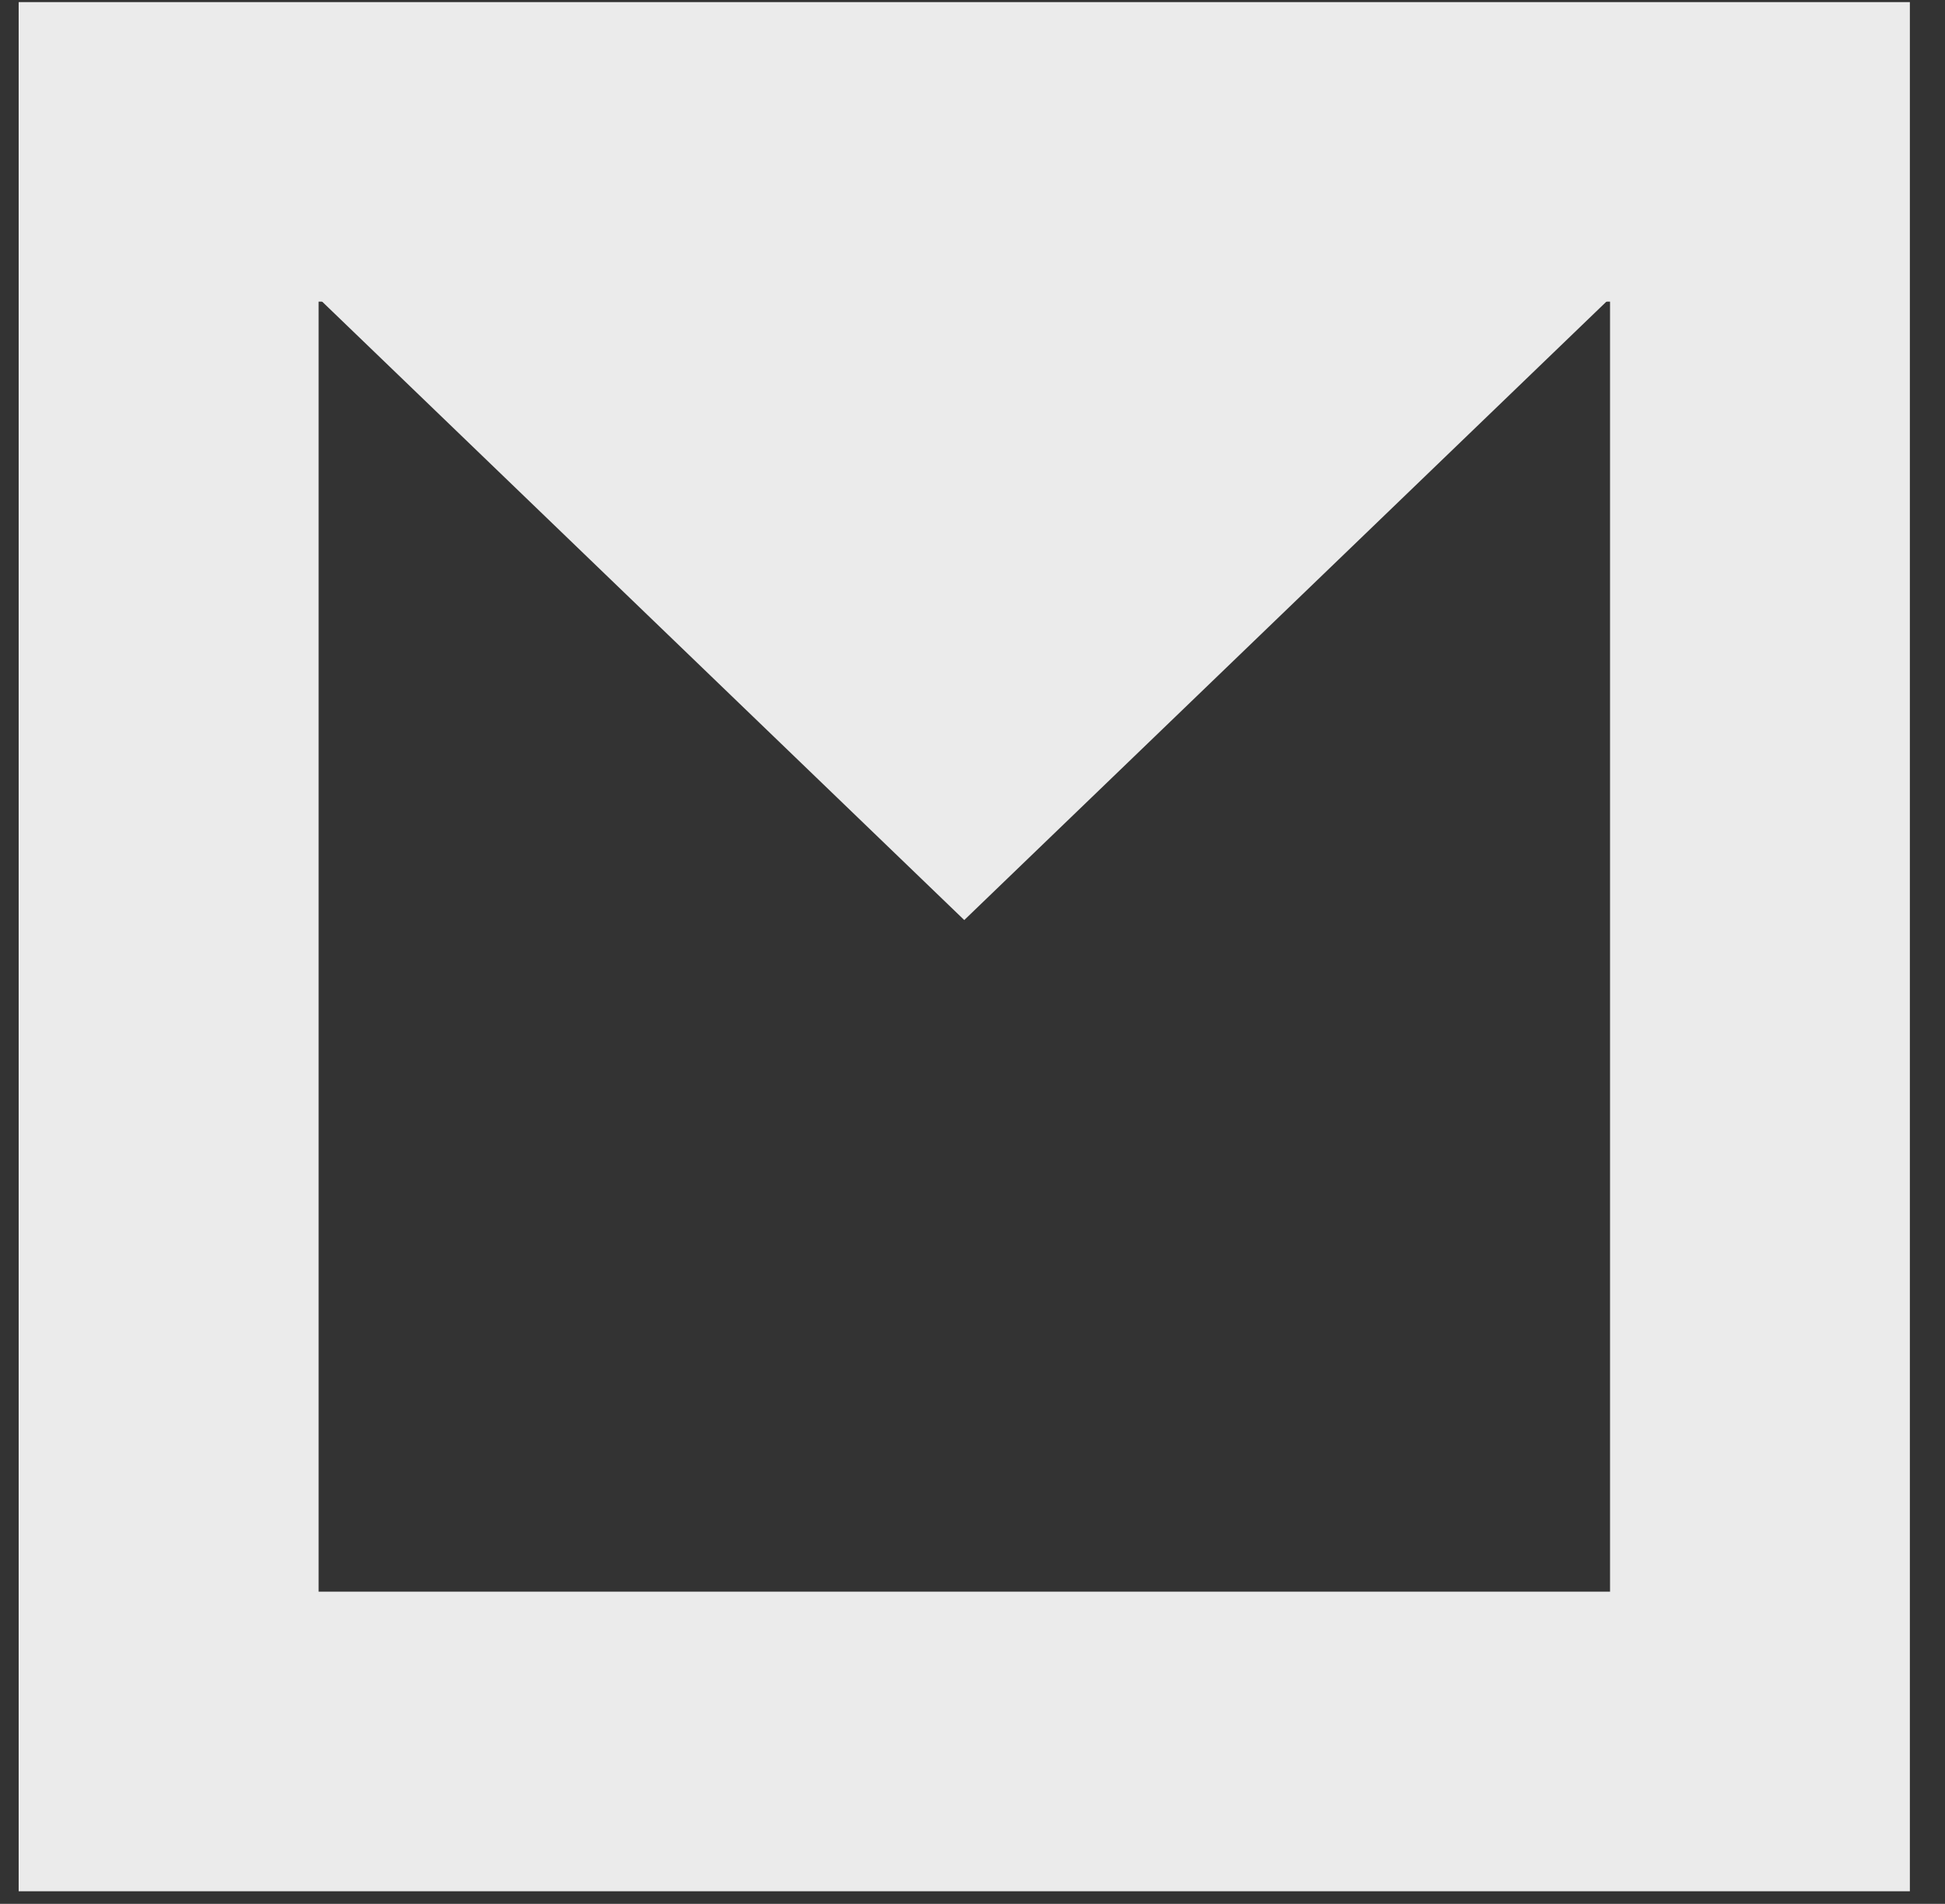
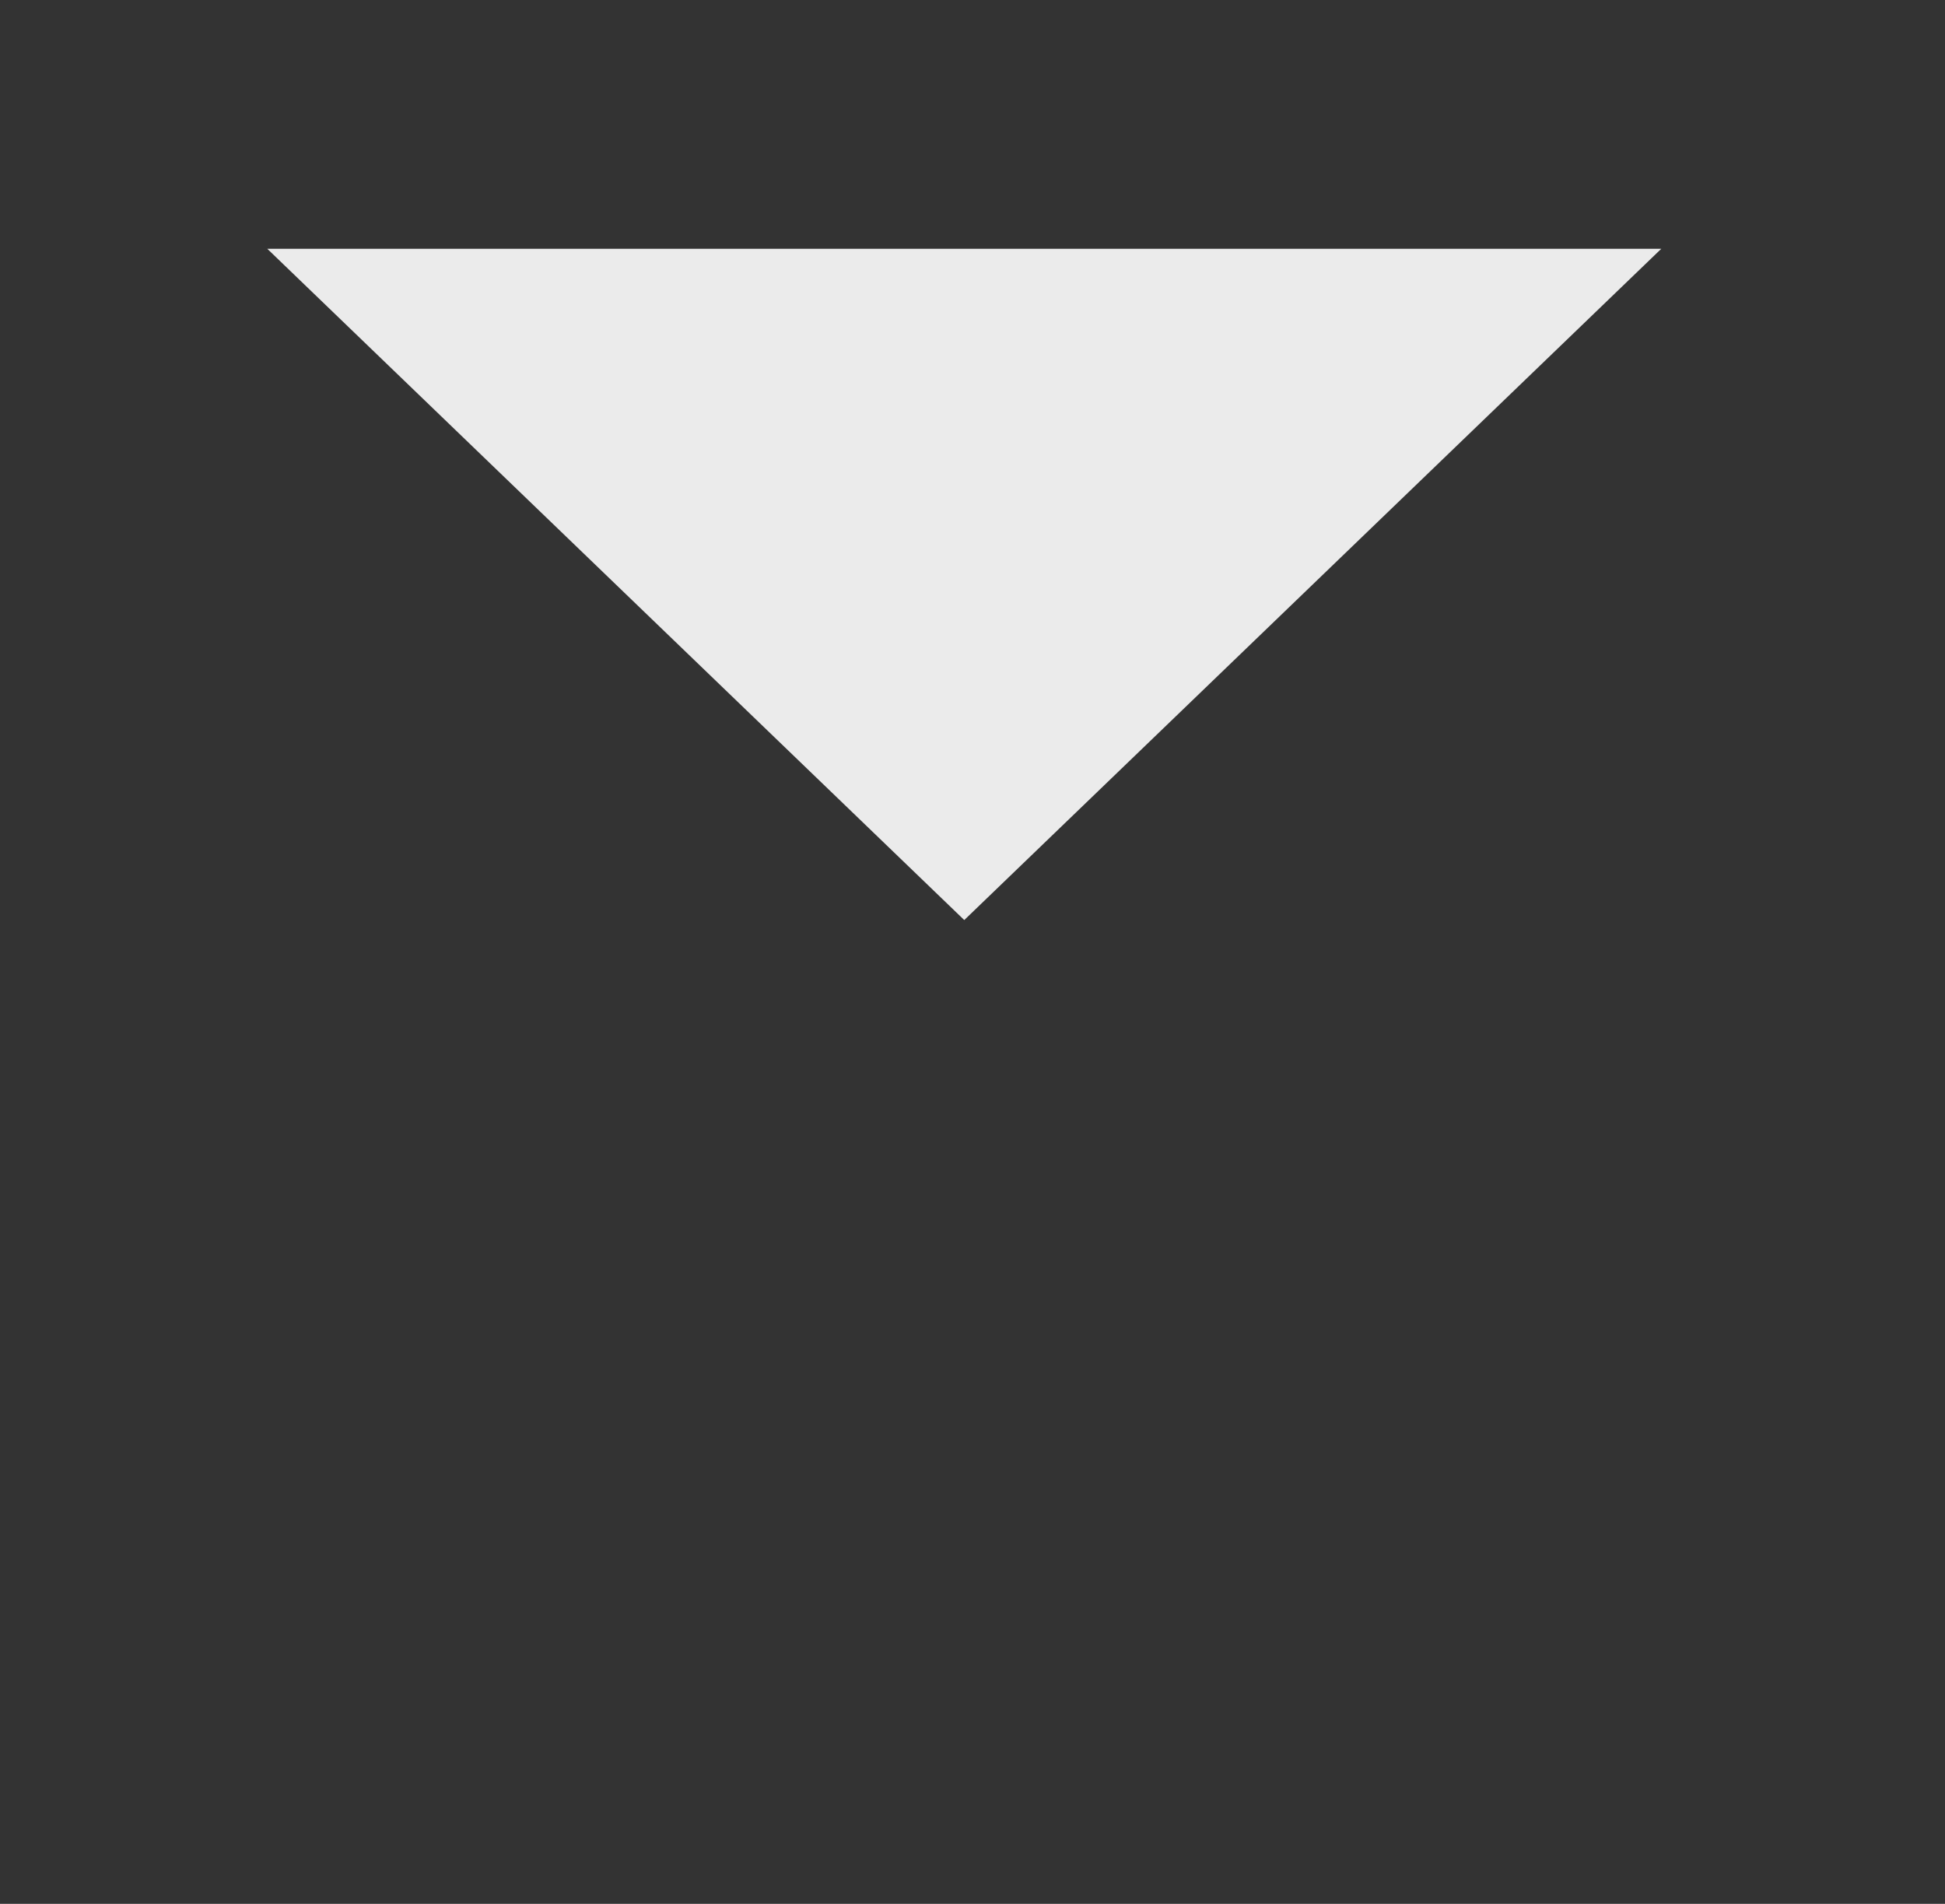
<svg xmlns="http://www.w3.org/2000/svg" width="47" height="46" viewBox="0 0 47 46" fill="none">
  <rect x="0" y="0" width="47" height="46" fill="#333333" stroke="none" />
-   <path d="M38.906 7.288V38.457H7.699V7.288H38.906ZM46.151 0.051H0.451V45.696H46.151V0.051Z" fill="#EBEBEB" />
  <path d="M23.301 22.23L6.459 6.011L23.301 6.011L40.144 6.011L23.301 22.23Z" fill="#EBEBEB" />
</svg>